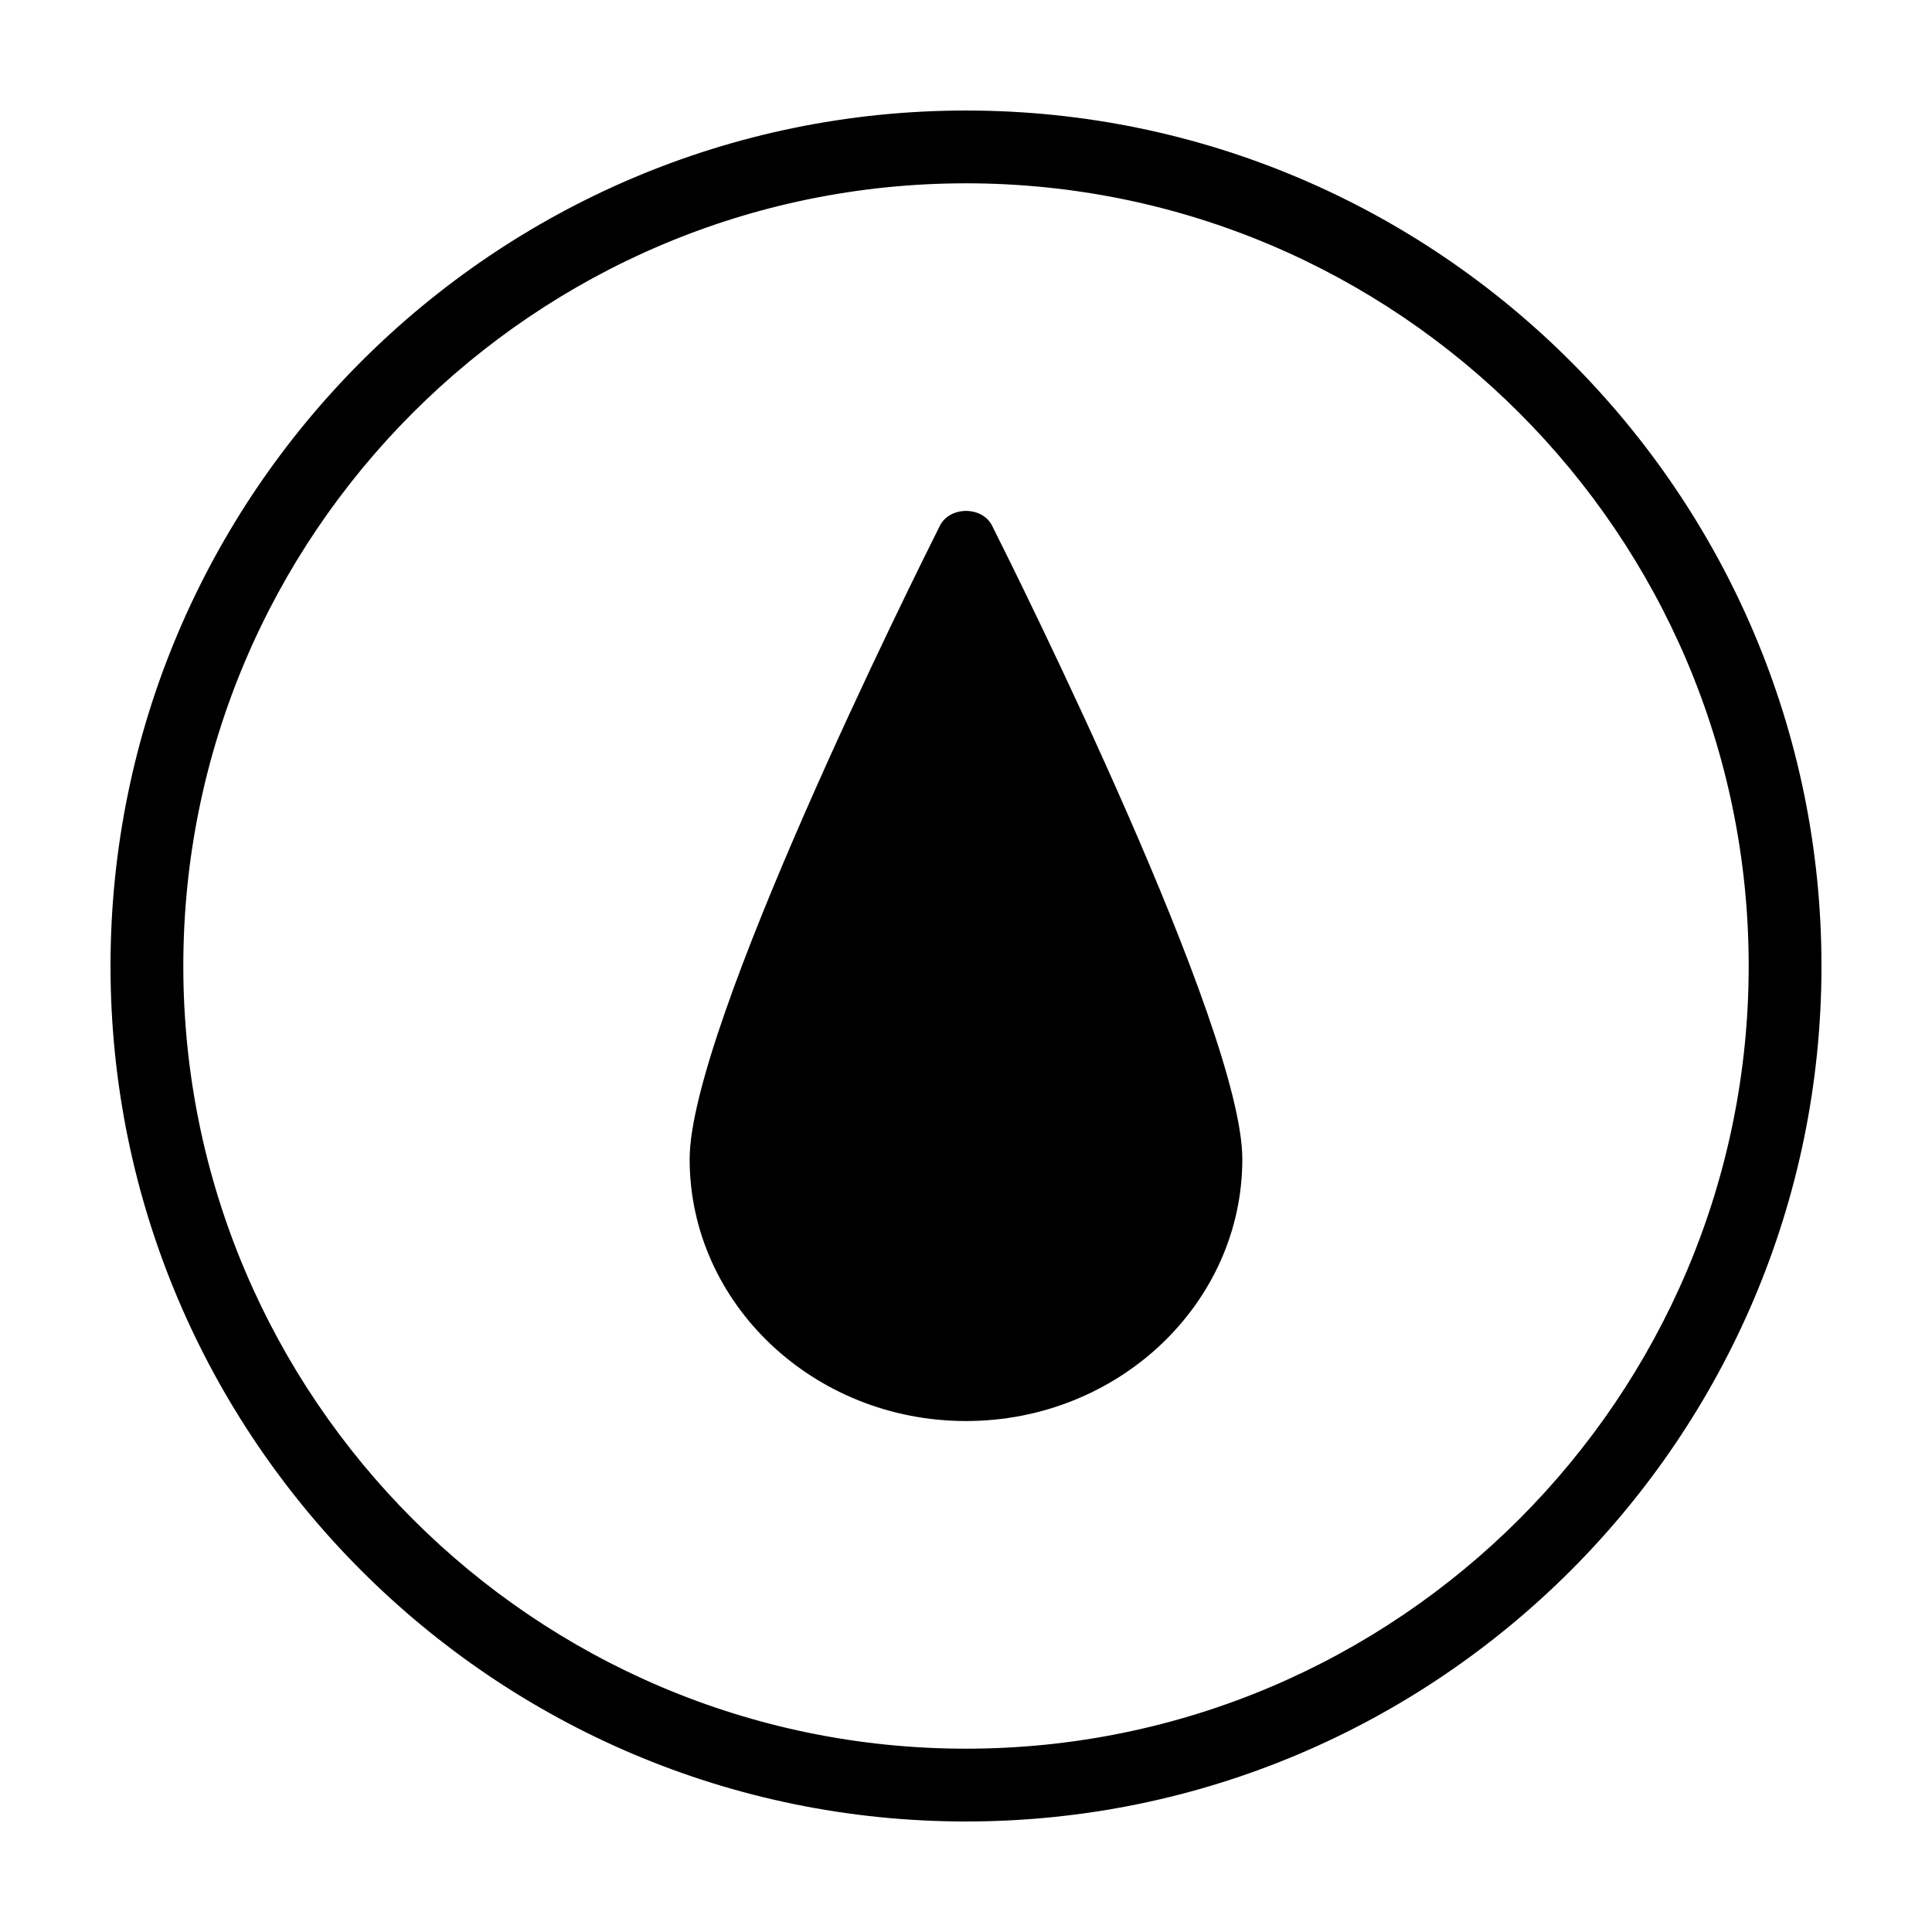
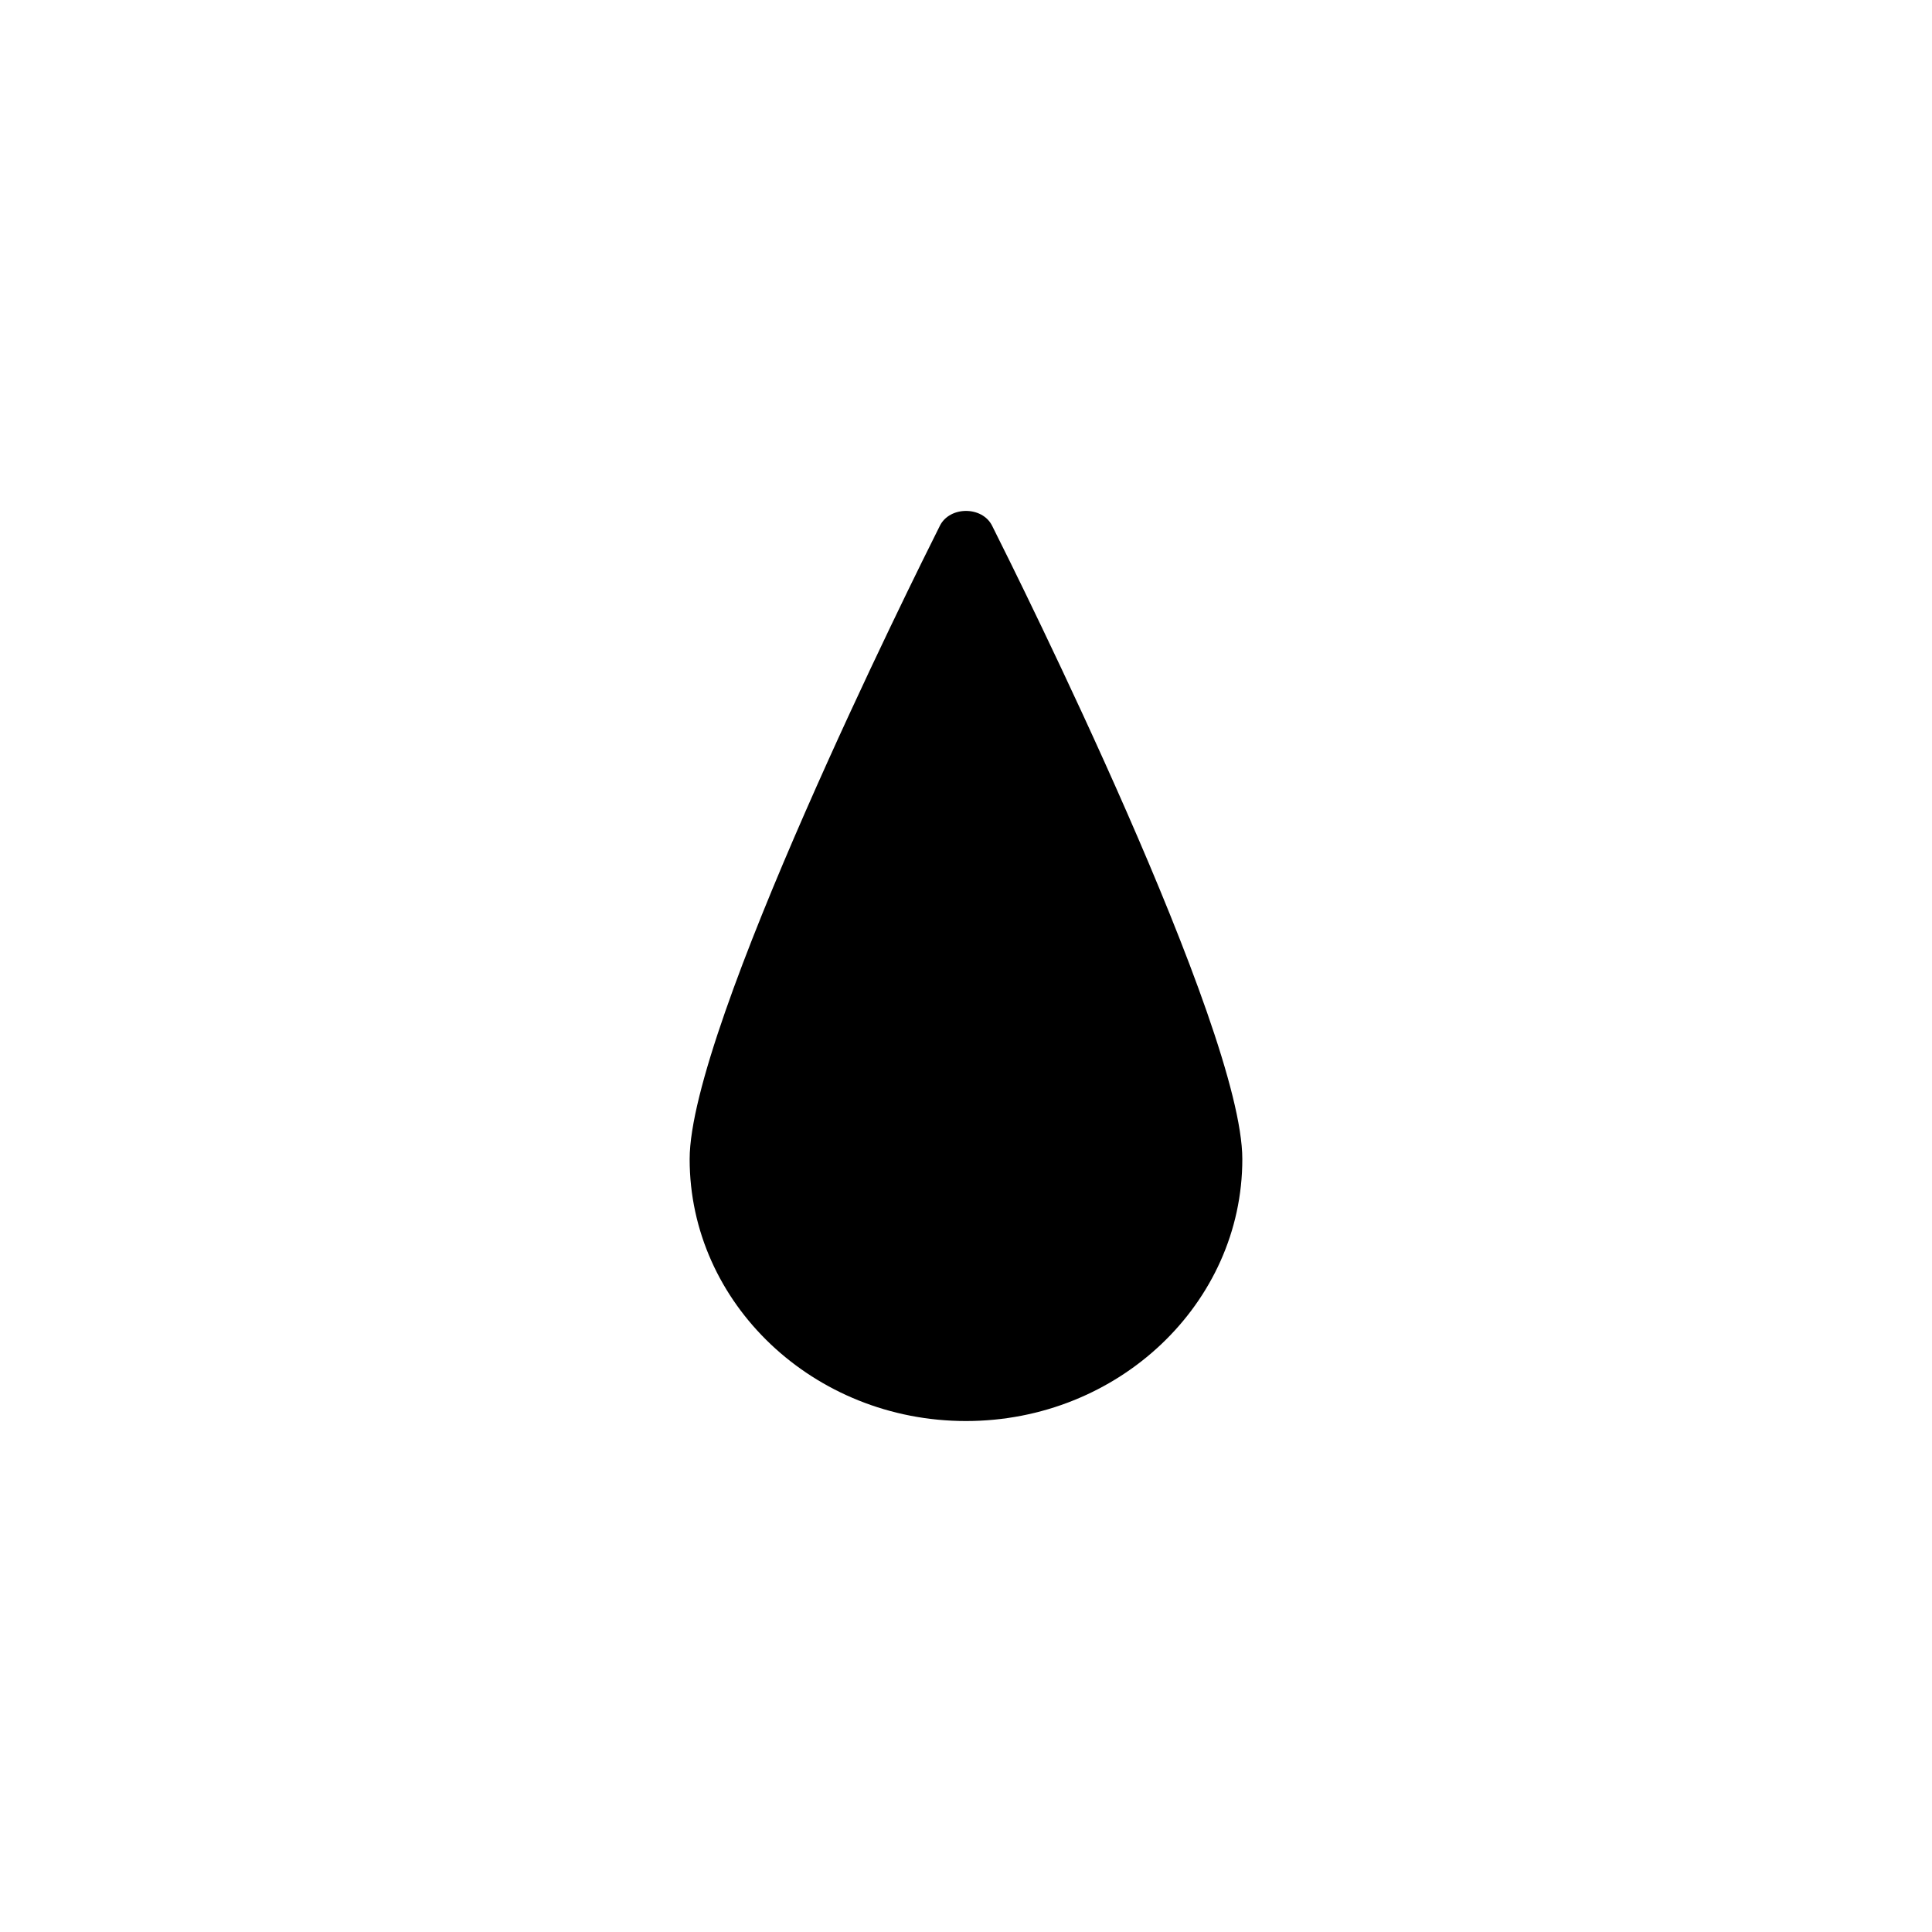
<svg xmlns="http://www.w3.org/2000/svg" fill="#000000" width="800px" height="800px" version="1.1" viewBox="144 144 512 512">
  <g>
-     <path d="m400 173.29c-125.01 0-226.71 101.7-226.71 226.71s101.7 226.71 226.71 226.71 226.71-101.7 226.71-226.71c-0.004-125.01-101.71-226.71-226.71-226.71zm0 434.13c-114.38 0-207.42-93.051-207.42-207.42 0-114.38 93.043-207.42 207.42-207.42 114.37 0 207.42 93.047 207.42 207.42 0 114.37-93.051 207.42-207.42 207.42z" />
    <path d="m393.08 283.33c-6.773 13.488-66.316 132.99-66.316 167.85 0 38.266 32.859 69.41 73.23 69.41 40.375 0 73.234-31.152 73.234-69.41 0-34.859-59.52-154.36-66.312-167.86-2.617-5.227-11.207-5.227-13.836 0.004z" />
  </g>
</svg>